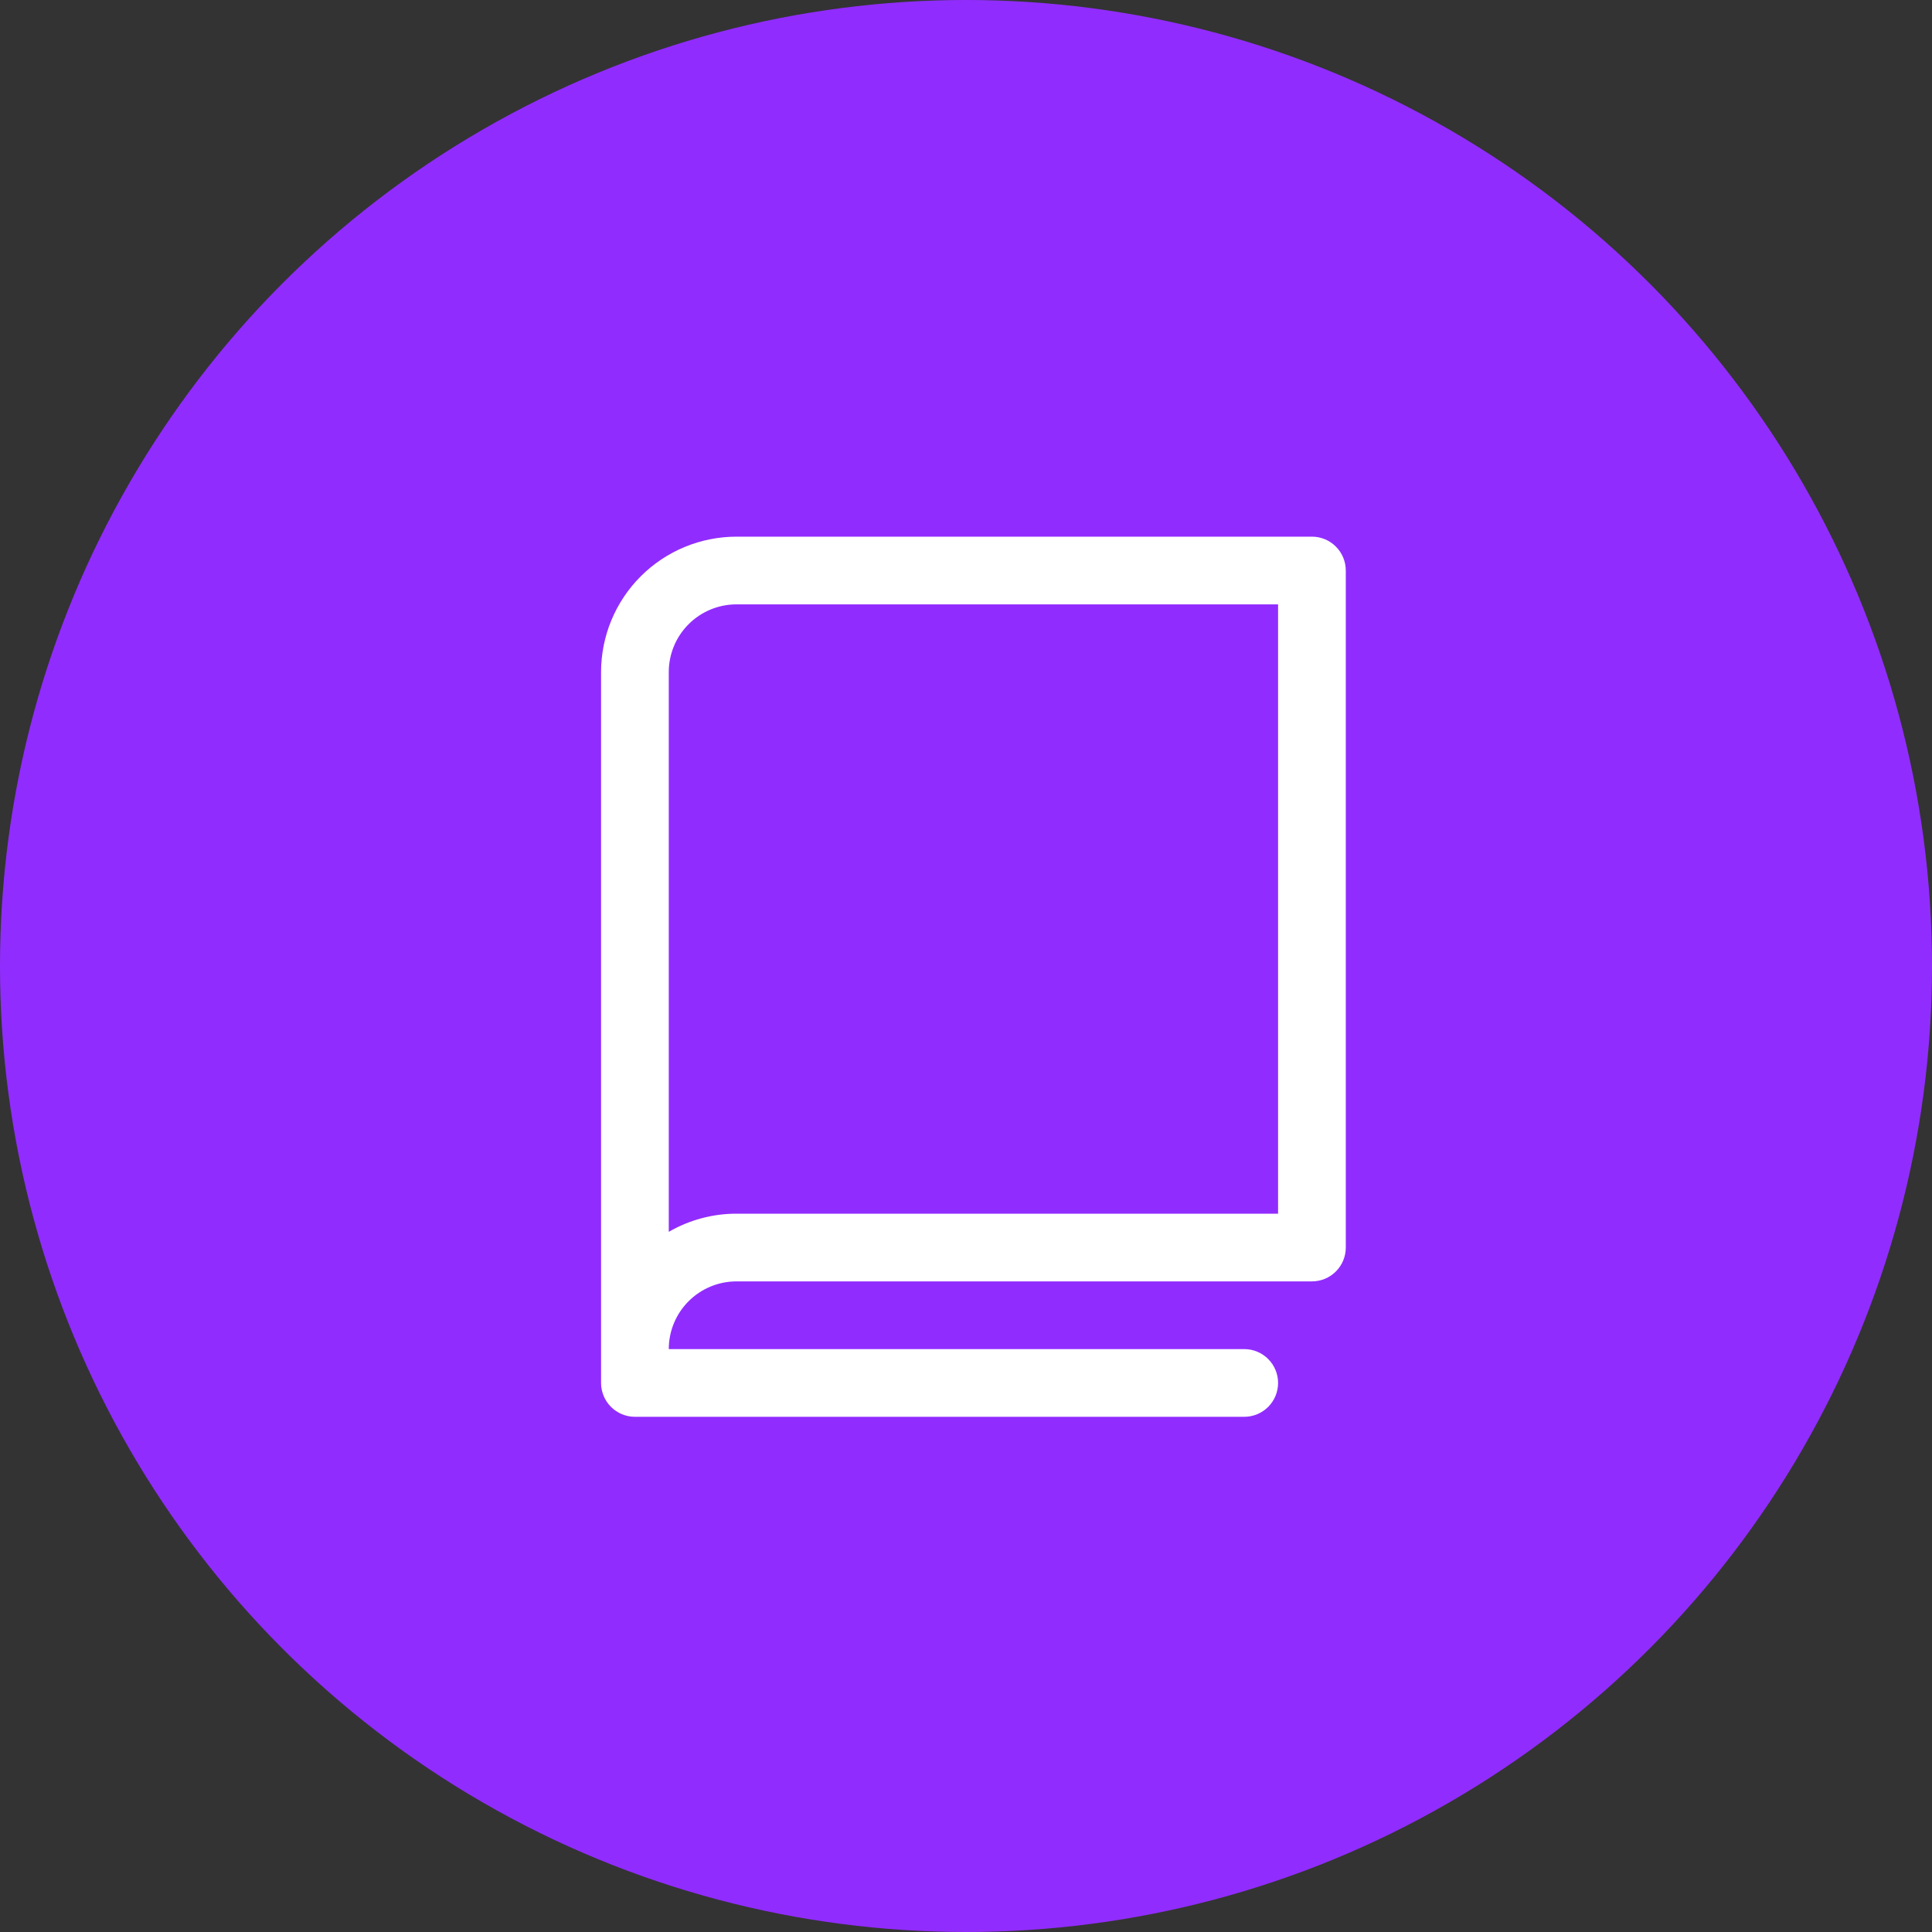
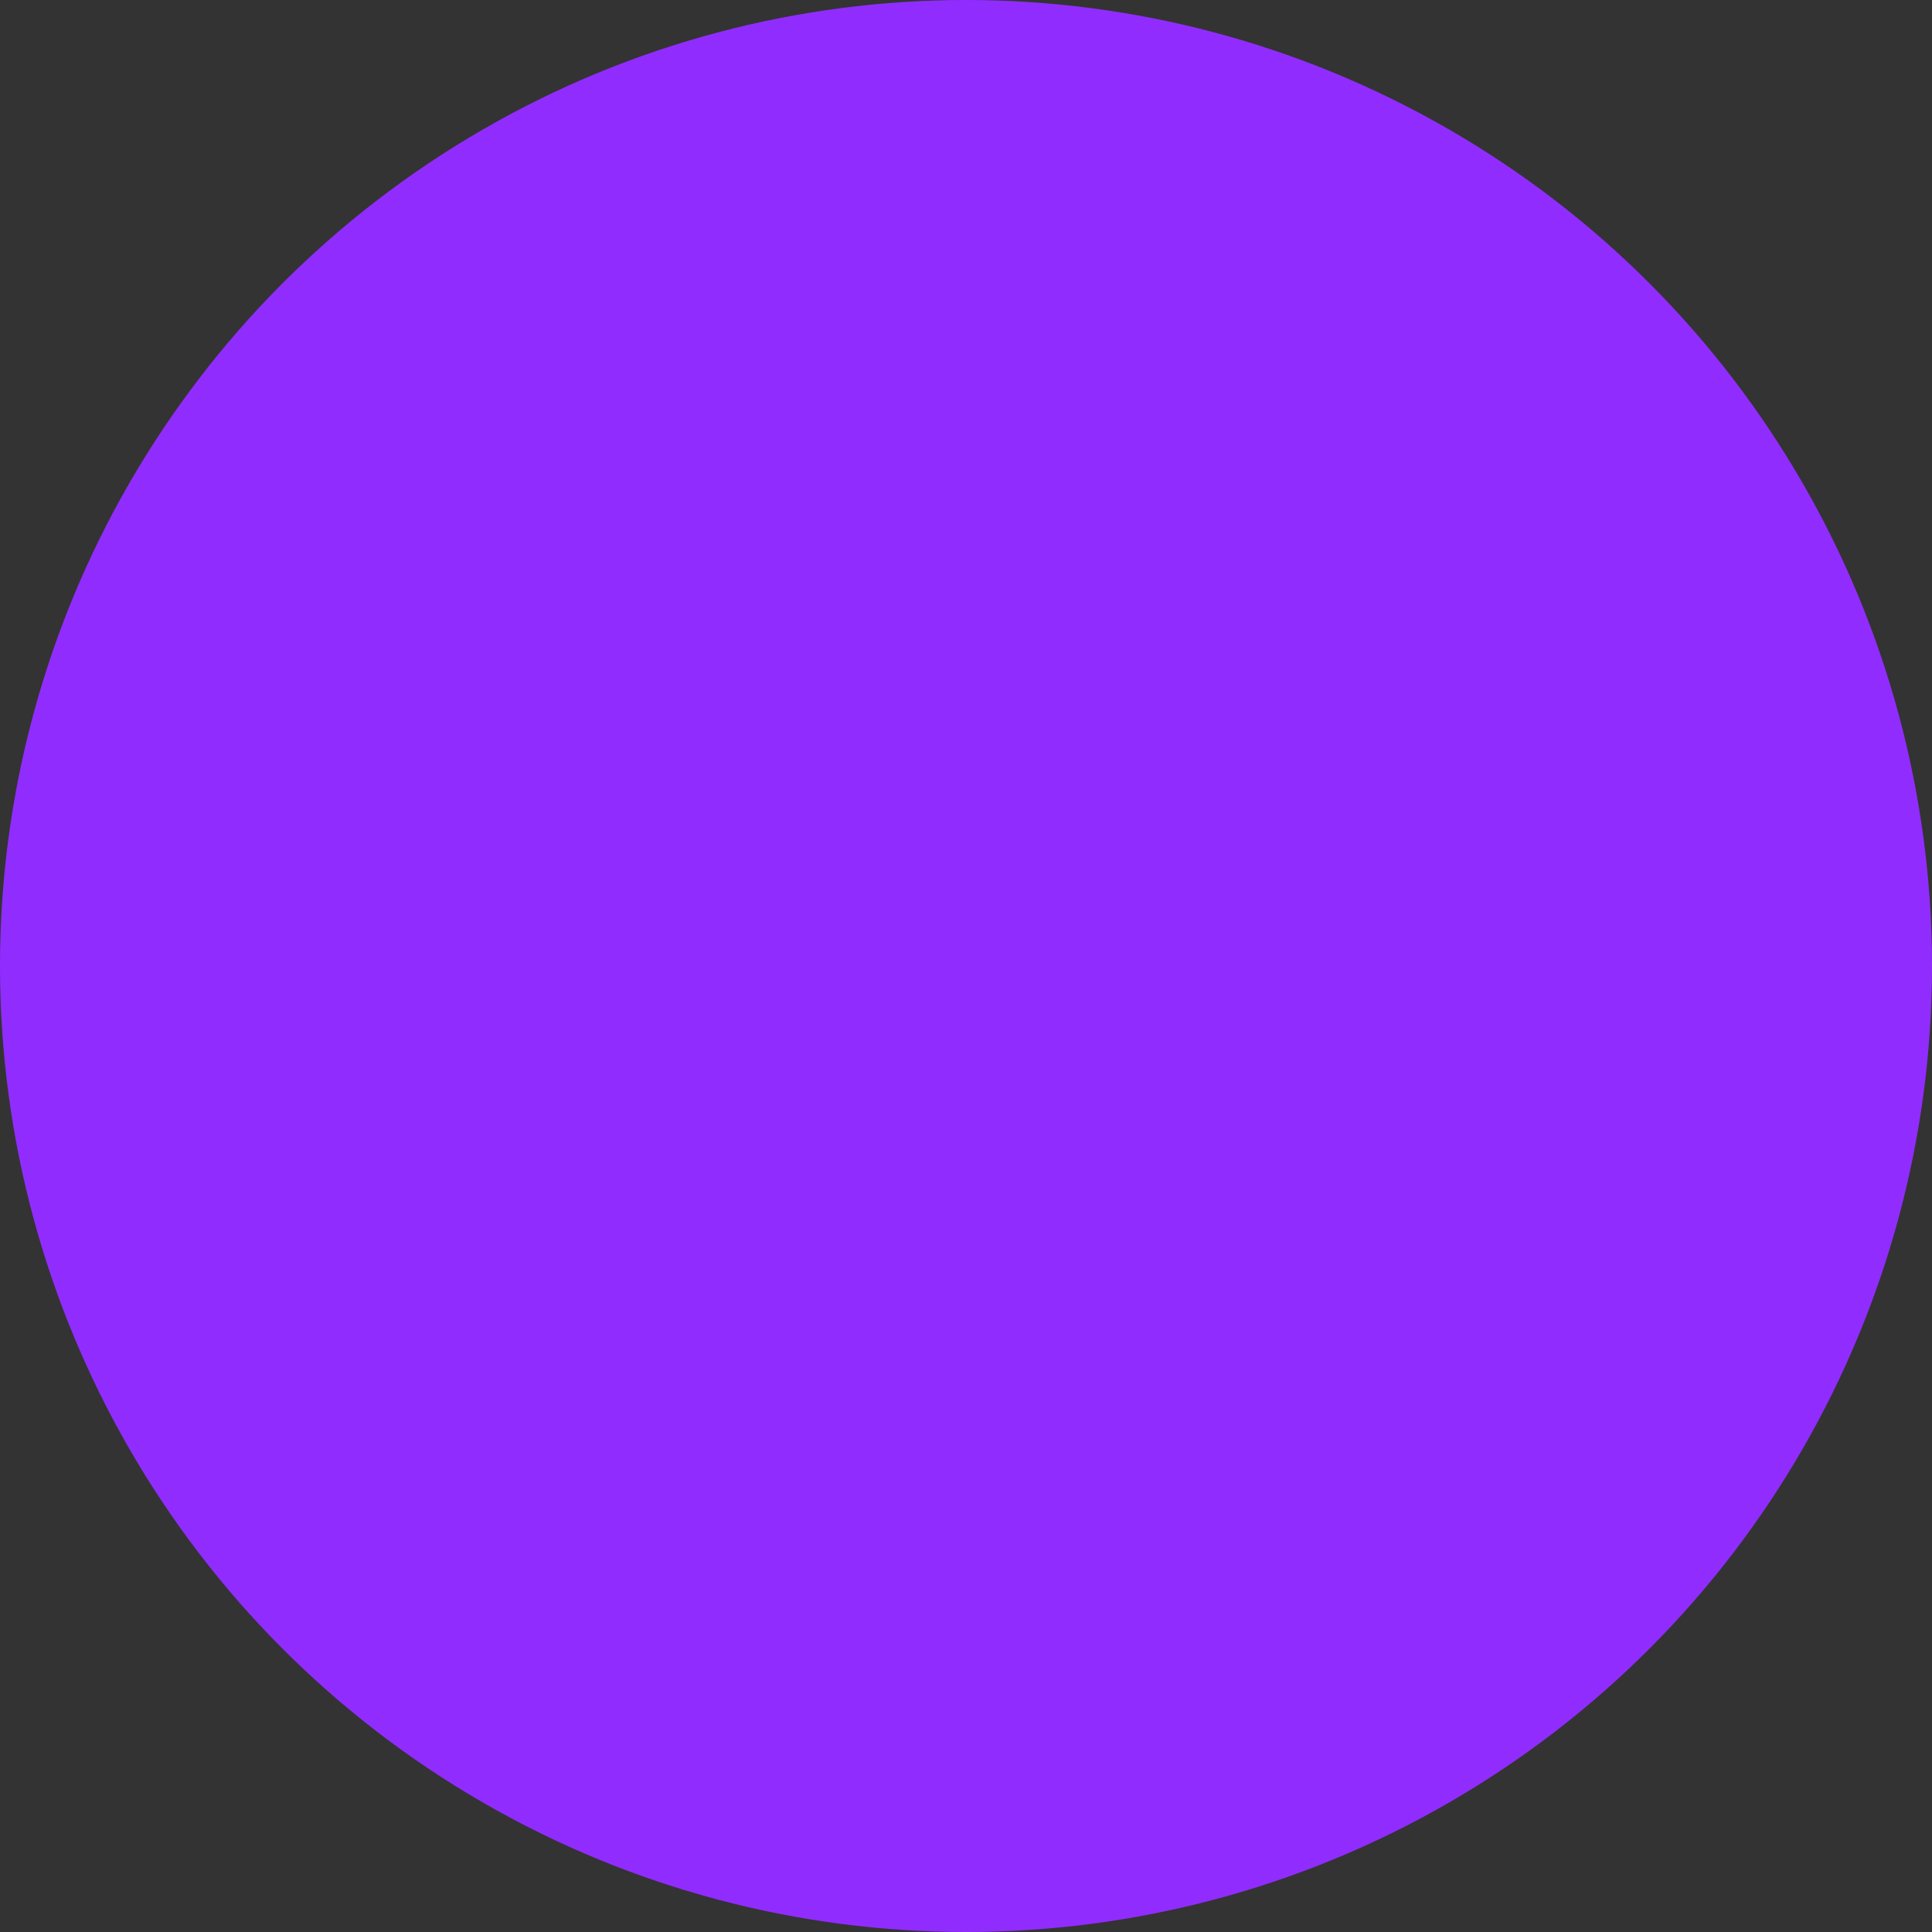
<svg xmlns="http://www.w3.org/2000/svg" width="90" height="90" viewBox="0 0 90 90" fill="none">
  <rect x="0" y="0" width="90" height="90" fill="#333333" stroke="none" />
  <circle cx="45" cy="45" r="45" fill="#912CFF" />
-   <path d="M61.115 25H34.308C32.635 25 31.03 25.665 29.848 26.848C28.665 28.03 28 29.635 28 31.308V64.423C28 64.841 28.166 65.242 28.462 65.538C28.758 65.834 29.159 66 29.577 66H57.962C58.38 66 58.781 65.834 59.077 65.538C59.372 65.242 59.538 64.841 59.538 64.423C59.538 64.005 59.372 63.604 59.077 63.308C58.781 63.012 58.38 62.846 57.962 62.846H31.154C31.154 62.01 31.486 61.208 32.078 60.616C32.669 60.025 33.471 59.692 34.308 59.692H61.115C61.534 59.692 61.935 59.526 62.23 59.23C62.526 58.935 62.692 58.534 62.692 58.115V26.577C62.692 26.159 62.526 25.758 62.23 25.462C61.935 25.166 61.534 25 61.115 25ZM59.538 56.538H34.308C33.2 56.537 32.112 56.829 31.154 57.384V31.308C31.154 30.471 31.486 29.669 32.078 29.078C32.669 28.486 33.471 28.154 34.308 28.154H59.538V56.538Z" fill="white" />
</svg>